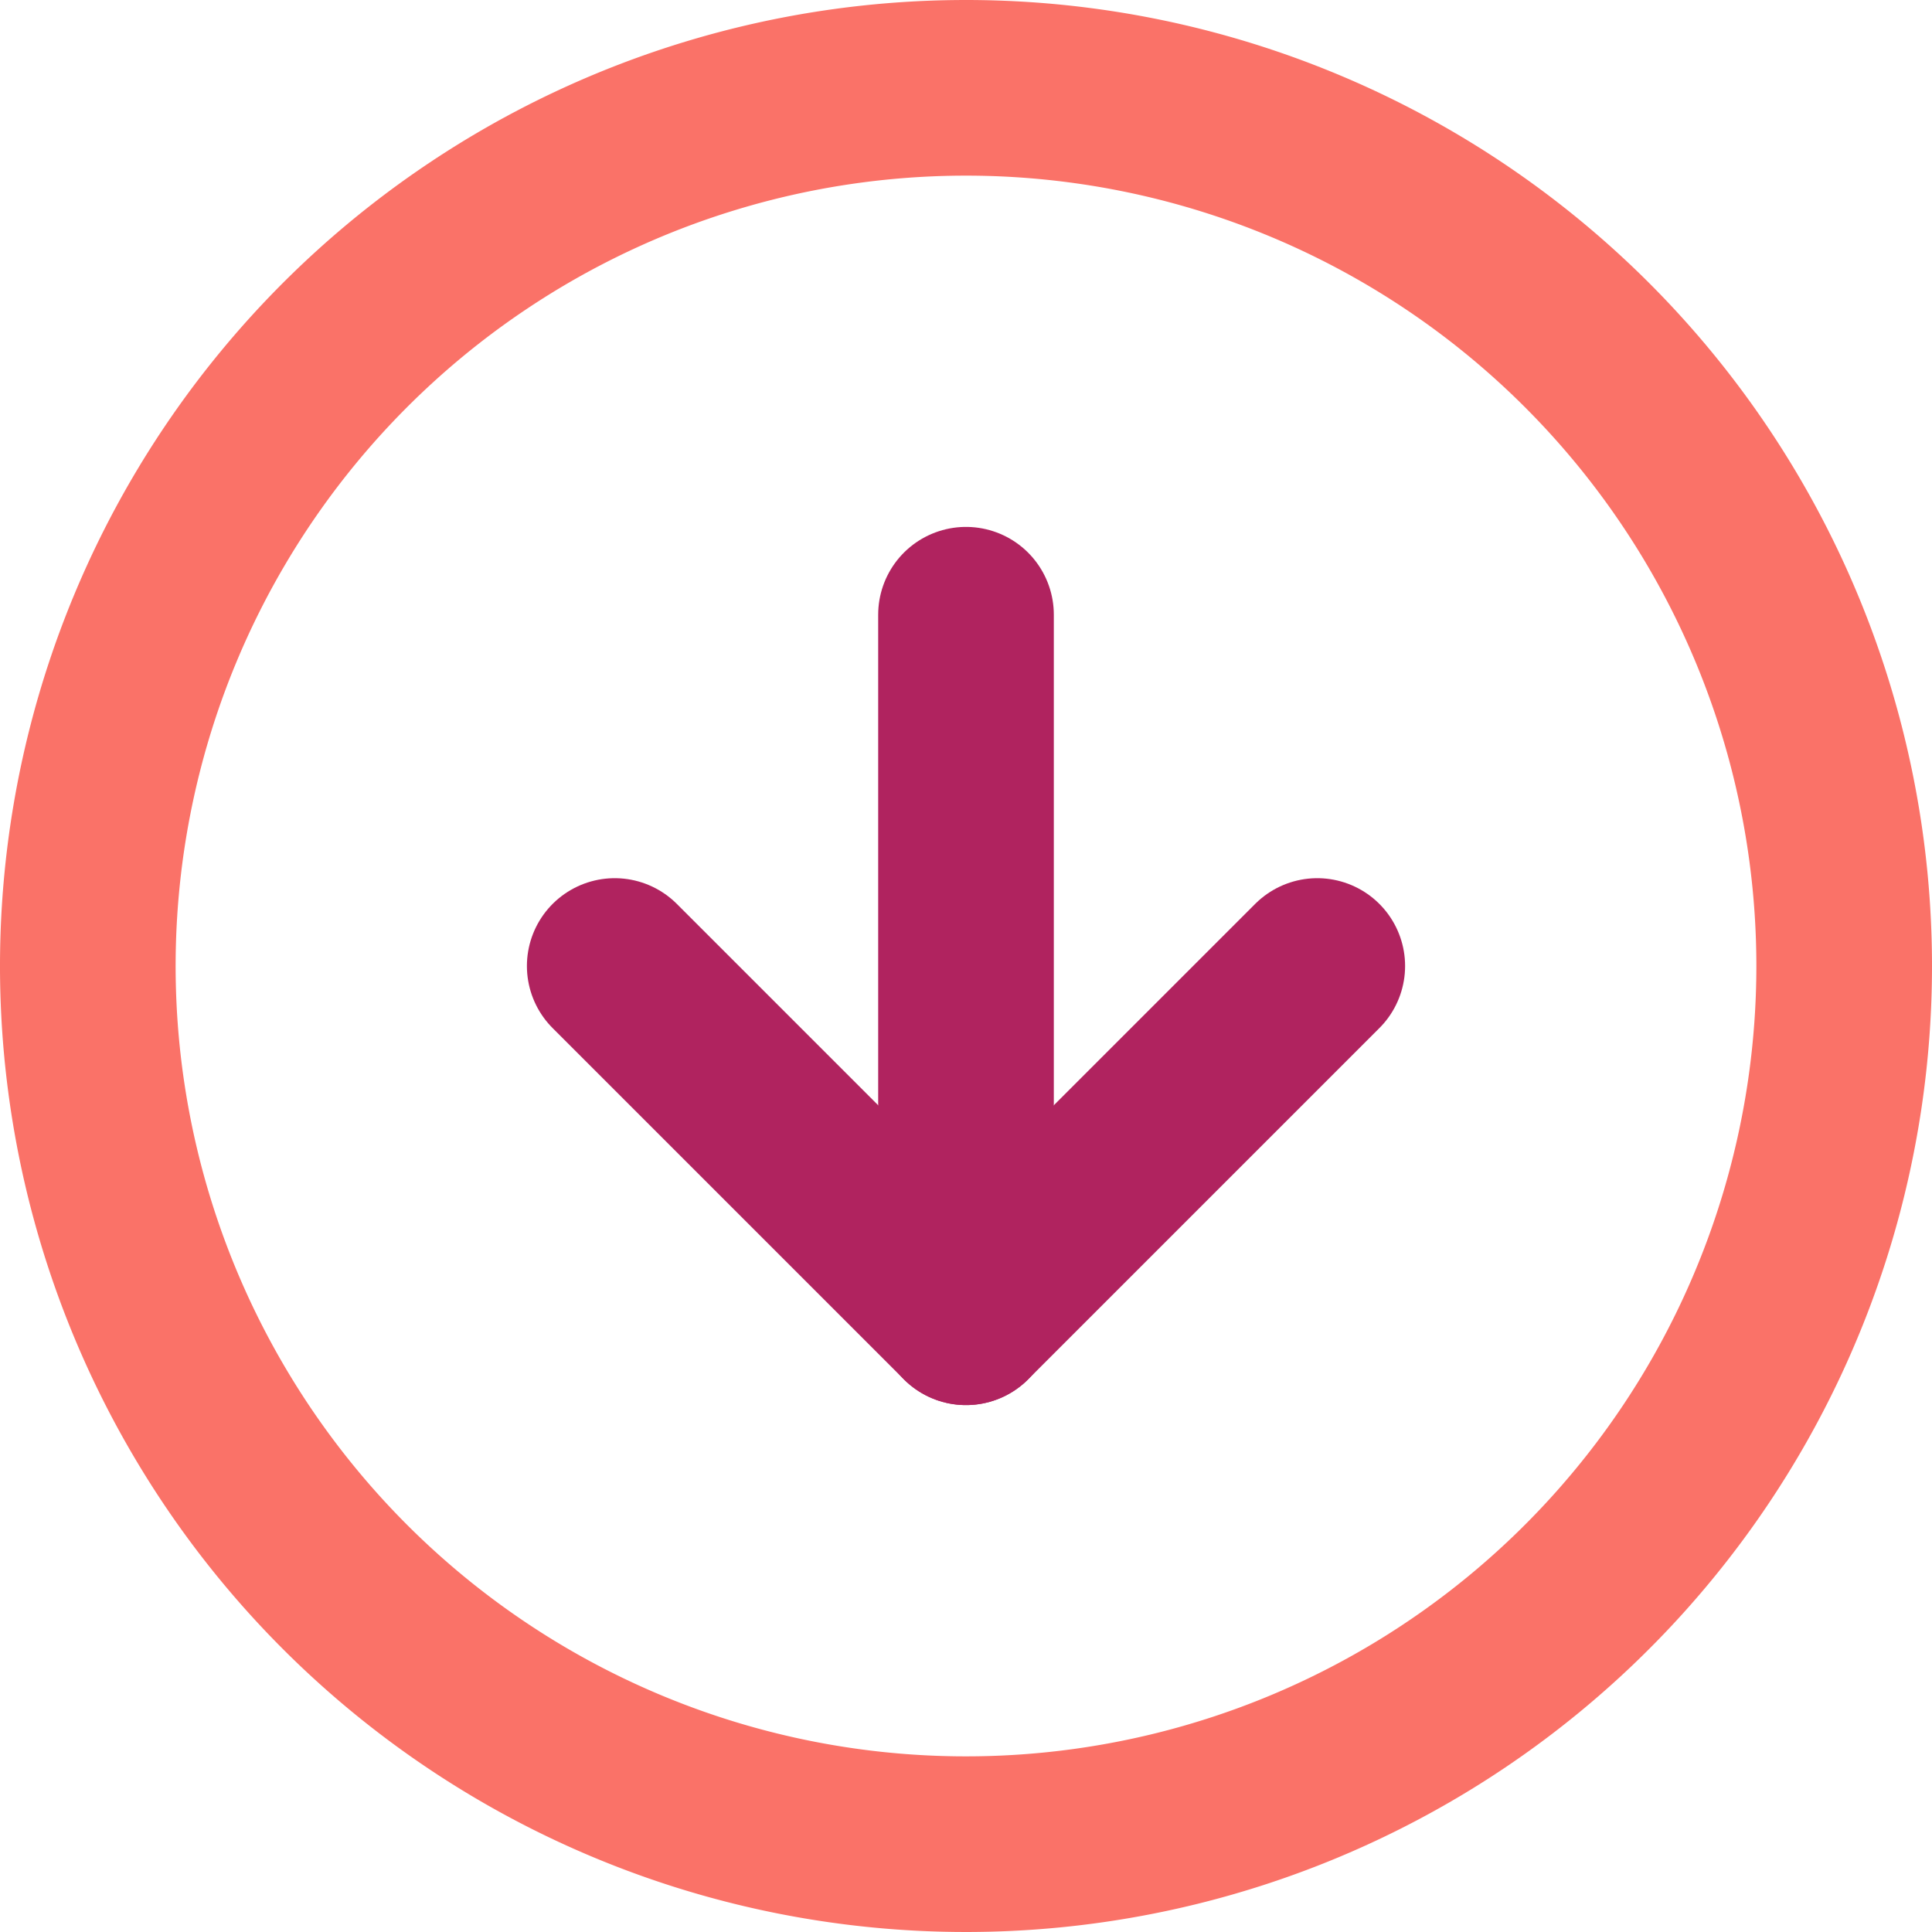
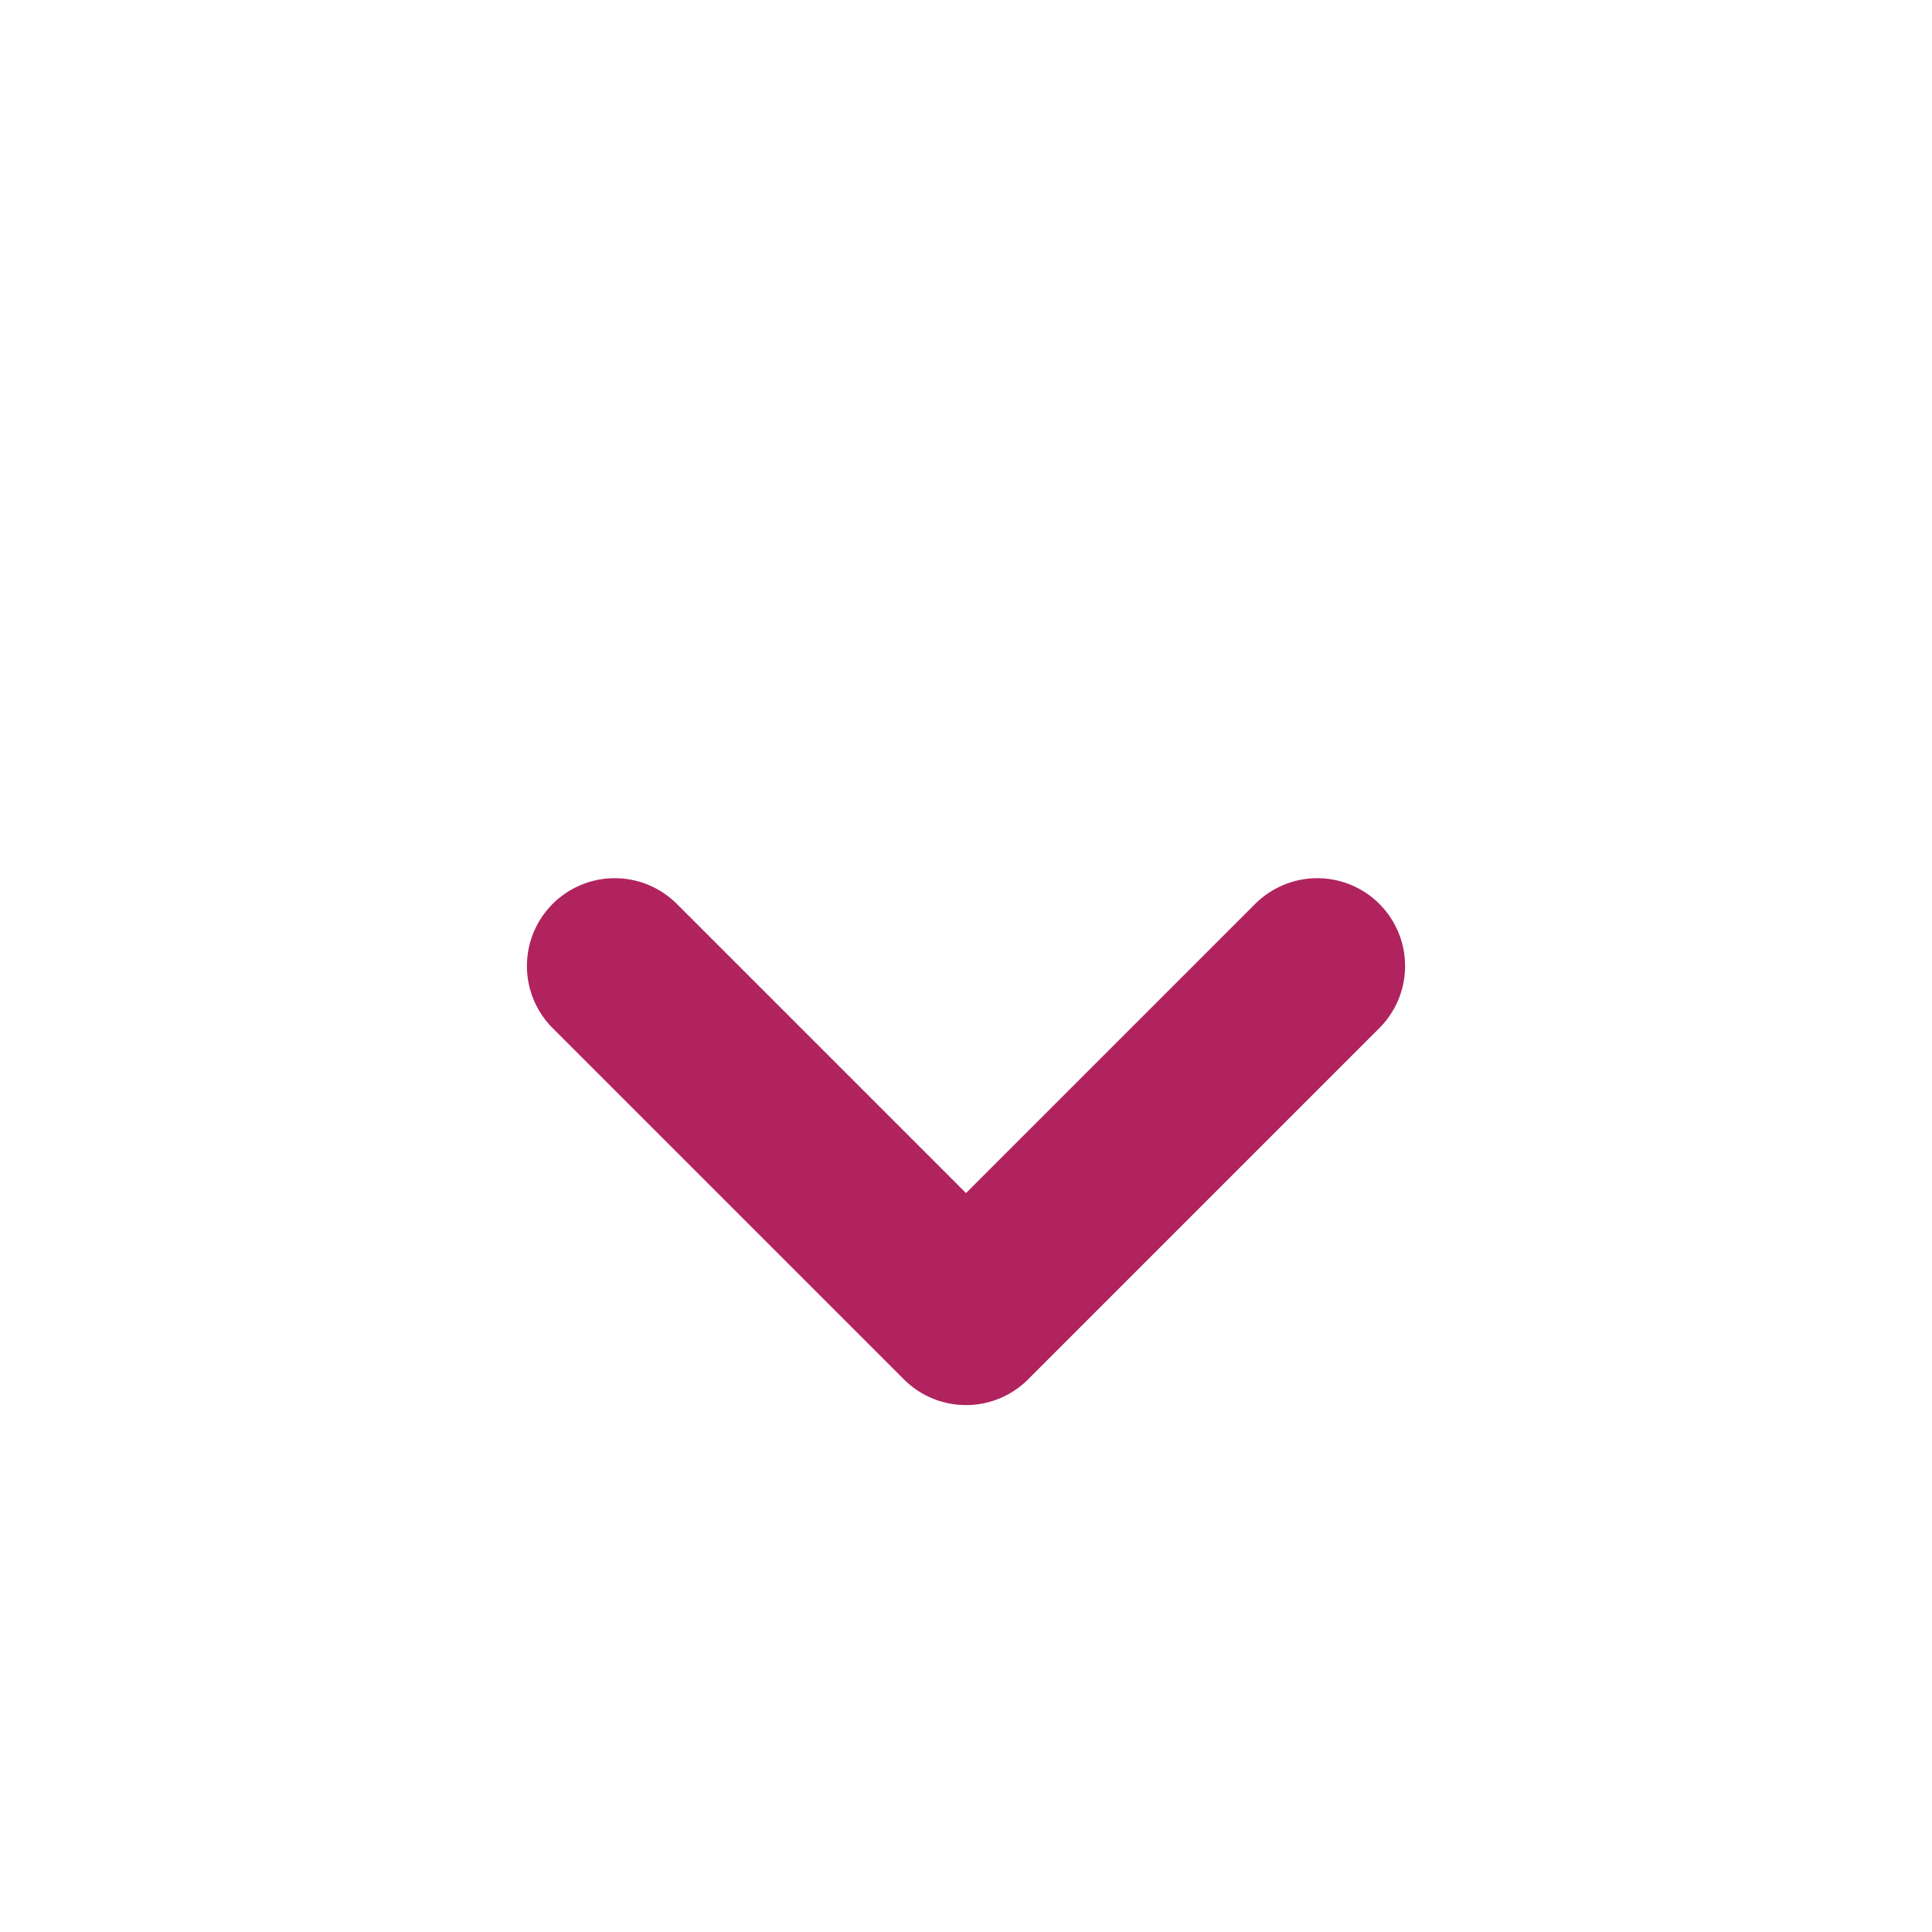
<svg xmlns="http://www.w3.org/2000/svg" width="33" height="33" viewBox="0 0 33 33">
  <g transform="translate(-1.5 -1.5)">
-     <path d="M33,18A15,15,0,1,1,18,3,15,15,0,0,1,33,18Z" fill="none" stroke="#fa7268" stroke-linecap="round" stroke-linejoin="round" stroke-width="3" />
    <path d="M12,18l6,6,6-6" fill="none" stroke="#b0235f" stroke-linecap="round" stroke-linejoin="round" stroke-width="3" />
-     <path d="M18,12V24" fill="none" stroke="#b0235f" stroke-linecap="round" stroke-linejoin="round" stroke-width="3" />
  </g>
</svg>